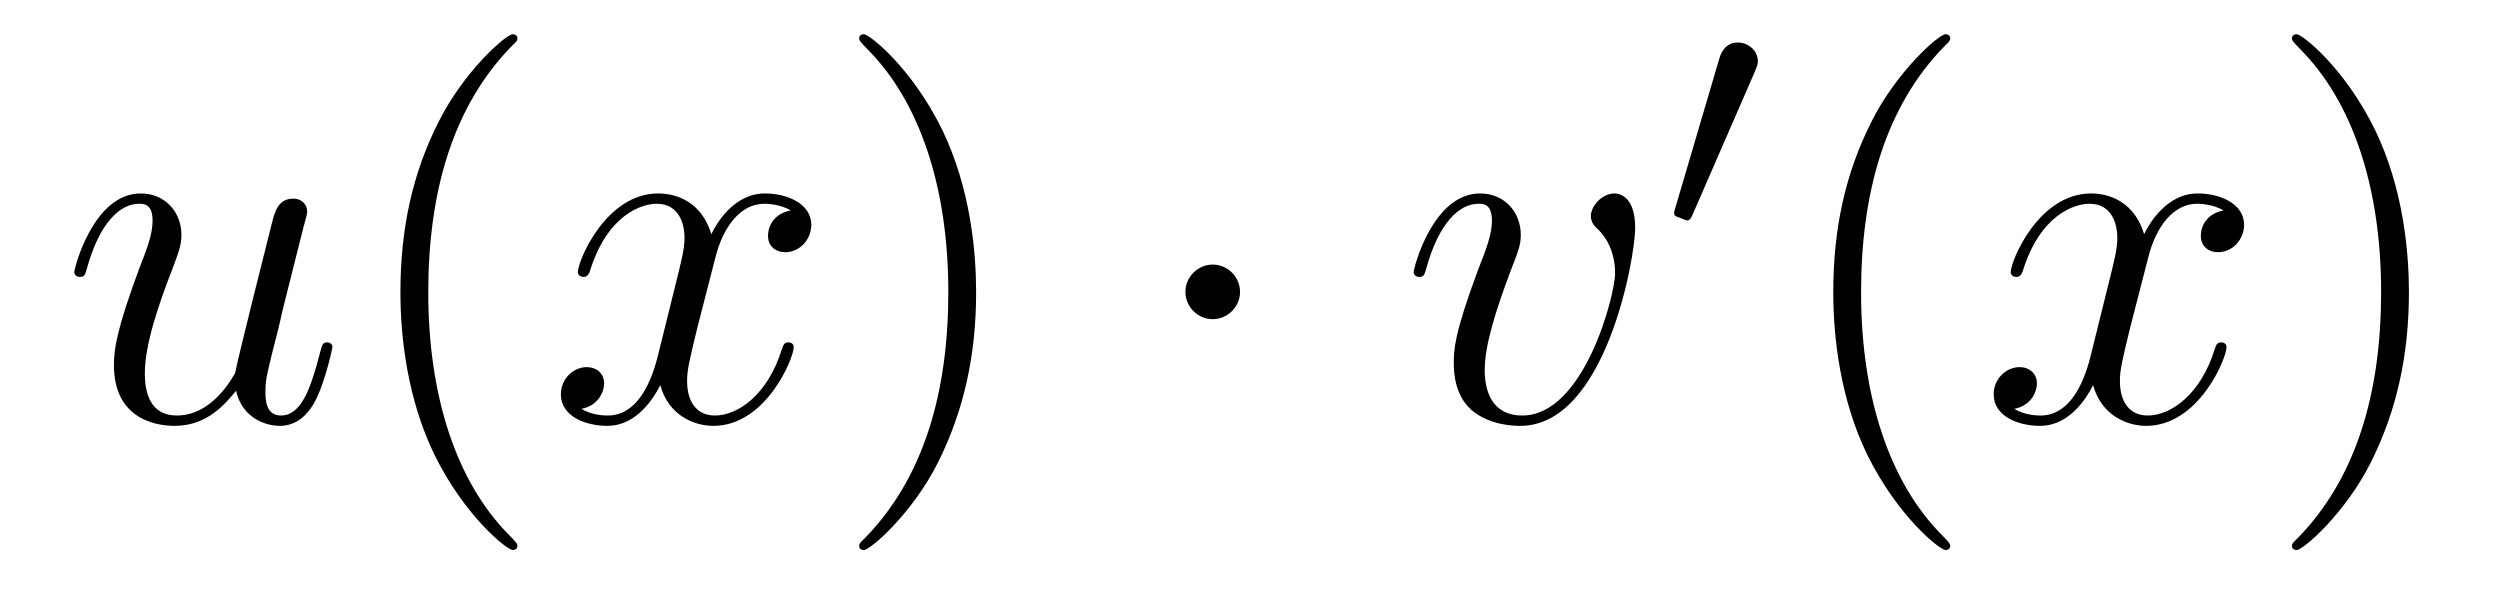
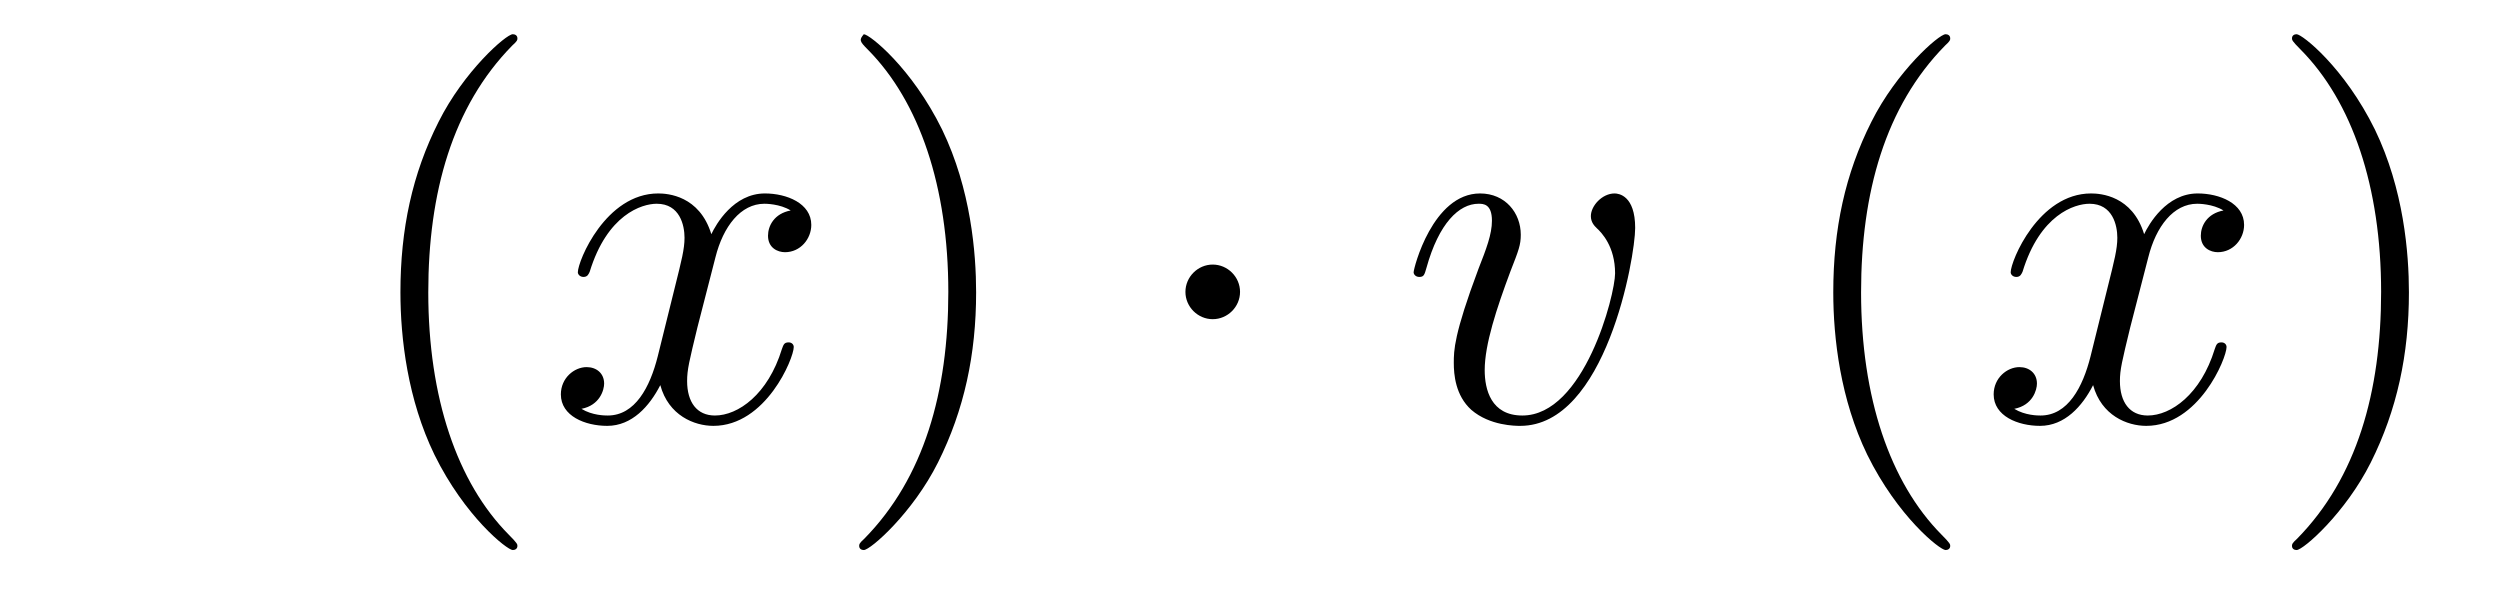
<svg xmlns="http://www.w3.org/2000/svg" height="14pt" version="1.1" viewBox="0 -14 58 14" width="58pt">
  <g id="page1">
    <g transform="matrix(1 0 0 1 -127 650)">
-       <path d="M132.476 -654.933C132.632 -654.264 133.206 -654.12 133.493 -654.12C133.875 -654.12 134.162 -654.372 134.353 -654.778C134.556 -655.208 134.712 -655.913 134.712 -655.949C134.712 -656.009 134.664 -656.057 134.592 -656.057C134.485 -656.057 134.473 -655.997 134.425 -655.818C134.21 -654.993 133.994 -654.36 133.516 -654.36C133.158 -654.36 133.158 -654.754 133.158 -654.909C133.158 -655.184 133.193 -655.304 133.313 -655.806C133.397 -656.129 133.481 -656.452 133.552 -656.786L134.042 -658.735C134.126 -659.033 134.126 -659.058 134.126 -659.093C134.126 -659.273 133.983 -659.392 133.803 -659.392C133.457 -659.392 133.373 -659.093 133.301 -658.794C133.182 -658.328 132.536 -655.758 132.453 -655.34C132.441 -655.34 131.974 -654.36 131.102 -654.36C130.48 -654.36 130.36 -654.897 130.36 -655.34C130.36 -656.021 130.695 -656.977 131.006 -657.778C131.149 -658.161 131.209 -658.316 131.209 -658.555C131.209 -659.069 130.839 -659.512 130.265 -659.512C129.165 -659.512 128.723 -657.778 128.723 -657.683C128.723 -657.635 128.771 -657.575 128.854 -657.575C128.962 -657.575 128.974 -657.623 129.022 -657.79C129.308 -658.818 129.775 -659.273 130.229 -659.273C130.348 -659.273 130.54 -659.261 130.54 -658.878C130.54 -658.567 130.408 -658.221 130.229 -657.767C129.703 -656.344 129.643 -655.89 129.643 -655.531C129.643 -654.312 130.564 -654.12 131.054 -654.12C131.819 -654.12 132.237 -654.647 132.476 -654.933Z" fill-rule="evenodd" />
      <path d="M139.004 -651.335C139.004 -651.371 139.004 -651.395 138.801 -651.598C137.605 -652.806 136.936 -654.778 136.936 -657.217C136.936 -659.536 137.498 -661.532 138.884 -662.943C139.004 -663.05 139.004 -663.074 139.004 -663.11C139.004 -663.182 138.944 -663.206 138.896 -663.206C138.741 -663.206 137.761 -662.345 137.175 -661.173C136.565 -659.966 136.29 -658.687 136.29 -657.217C136.29 -656.152 136.458 -654.73 137.079 -653.451C137.784 -652.017 138.765 -651.239 138.896 -651.239C138.944 -651.239 139.004 -651.263 139.004 -651.335Z" fill-rule="evenodd" />
      <path d="M145.344 -659.117C144.961 -659.046 144.818 -658.759 144.818 -658.532C144.818 -658.245 145.045 -658.149 145.212 -658.149C145.571 -658.149 145.822 -658.46 145.822 -658.782C145.822 -659.285 145.248 -659.512 144.746 -659.512C144.017 -659.512 143.61 -658.794 143.503 -658.567C143.228 -659.464 142.486 -659.512 142.271 -659.512C141.052 -659.512 140.406 -657.946 140.406 -657.683C140.406 -657.635 140.454 -657.575 140.538 -657.575C140.634 -657.575 140.658 -657.647 140.681 -657.695C141.088 -659.022 141.889 -659.273 142.236 -659.273C142.774 -659.273 142.881 -658.771 142.881 -658.484C142.881 -658.221 142.809 -657.946 142.666 -657.372L142.26 -655.734C142.08 -655.017 141.734 -654.36 141.1 -654.36C141.04 -654.36 140.741 -654.36 140.49 -654.515C140.92 -654.599 141.016 -654.957 141.016 -655.101C141.016 -655.34 140.837 -655.483 140.61 -655.483C140.323 -655.483 140.012 -655.232 140.012 -654.85C140.012 -654.348 140.574 -654.12 141.088 -654.12C141.662 -654.12 142.068 -654.575 142.319 -655.065C142.51 -654.36 143.108 -654.12 143.55 -654.12C144.77 -654.12 145.415 -655.687 145.415 -655.949C145.415 -656.009 145.367 -656.057 145.296 -656.057C145.188 -656.057 145.176 -655.997 145.14 -655.902C144.818 -654.85 144.124 -654.36 143.586 -654.36C143.168 -654.36 142.941 -654.67 142.941 -655.16C142.941 -655.423 142.989 -655.615 143.18 -656.404L143.598 -658.029C143.778 -658.747 144.184 -659.273 144.734 -659.273C144.758 -659.273 145.093 -659.273 145.344 -659.117Z" fill-rule="evenodd" />
-       <path d="M149.646 -657.217C149.646 -658.125 149.527 -659.607 148.857 -660.994C148.152 -662.428 147.172 -663.206 147.04 -663.206C146.992 -663.206 146.933 -663.182 146.933 -663.11C146.933 -663.074 146.933 -663.05 147.136 -662.847C148.331 -661.64 149.001 -659.667 149.001 -657.228C149.001 -654.909 148.439 -652.913 147.052 -651.502C146.933 -651.395 146.933 -651.371 146.933 -651.335C146.933 -651.263 146.992 -651.239 147.04 -651.239C147.195 -651.239 148.176 -652.1 148.762 -653.272C149.371 -654.491 149.646 -655.782 149.646 -657.217Z" fill-rule="evenodd" />
+       <path d="M149.646 -657.217C149.646 -658.125 149.527 -659.607 148.857 -660.994C148.152 -662.428 147.172 -663.206 147.04 -663.206C146.933 -663.074 146.933 -663.05 147.136 -662.847C148.331 -661.64 149.001 -659.667 149.001 -657.228C149.001 -654.909 148.439 -652.913 147.052 -651.502C146.933 -651.395 146.933 -651.371 146.933 -651.335C146.933 -651.263 146.992 -651.239 147.04 -651.239C147.195 -651.239 148.176 -652.1 148.762 -653.272C149.371 -654.491 149.646 -655.782 149.646 -657.217Z" fill-rule="evenodd" />
      <path d="M155.769 -657.228C155.769 -657.575 155.482 -657.862 155.135 -657.862C154.789 -657.862 154.502 -657.575 154.502 -657.228C154.502 -656.882 154.789 -656.595 155.135 -656.595C155.482 -656.595 155.769 -656.882 155.769 -657.228Z" fill-rule="evenodd" />
      <path d="M164.936 -658.711C164.936 -659.464 164.554 -659.512 164.458 -659.512C164.171 -659.512 163.908 -659.225 163.908 -658.986C163.908 -658.842 163.992 -658.759 164.04 -658.711C164.159 -658.603 164.47 -658.281 164.47 -657.659C164.47 -657.157 163.753 -654.36 162.318 -654.36C161.589 -654.36 161.445 -654.969 161.445 -655.412C161.445 -656.009 161.721 -656.846 162.043 -657.707C162.234 -658.197 162.282 -658.316 162.282 -658.555C162.282 -659.058 161.924 -659.512 161.338 -659.512C160.238 -659.512 159.796 -657.778 159.796 -657.683C159.796 -657.635 159.844 -657.575 159.927 -657.575C160.035 -657.575 160.047 -657.623 160.095 -657.79C160.381 -658.818 160.848 -659.273 161.302 -659.273C161.409 -659.273 161.613 -659.273 161.613 -658.878C161.613 -658.567 161.481 -658.221 161.302 -657.767C160.728 -656.236 160.728 -655.866 160.728 -655.579C160.728 -655.316 160.764 -654.826 161.135 -654.491C161.565 -654.12 162.163 -654.12 162.27 -654.12C164.255 -654.12 164.936 -658.029 164.936 -658.711Z" fill-rule="evenodd" />
-       <path d="M167.712 -662.337C167.752 -662.441 167.783 -662.496 167.783 -662.576C167.783 -662.839 167.544 -663.014 167.321 -663.014C167.003 -663.014 166.915 -662.735 166.883 -662.624L165.871 -659.189C165.839 -659.094 165.839 -659.07 165.839 -659.062C165.839 -658.99 165.887 -658.974 165.967 -658.95C166.11 -658.887 166.126 -658.887 166.142 -658.887C166.166 -658.887 166.213 -658.887 166.269 -659.022L167.712 -662.337Z" fill-rule="evenodd" />
      <path d="M172.245 -651.335C172.245 -651.371 172.245 -651.395 172.042 -651.598C170.847 -652.806 170.177 -654.778 170.177 -657.217C170.177 -659.536 170.739 -661.532 172.126 -662.943C172.245 -663.05 172.245 -663.074 172.245 -663.11C172.245 -663.182 172.185 -663.206 172.137 -663.206C171.982 -663.206 171.002 -662.345 170.416 -661.173C169.807 -659.966 169.532 -658.687 169.532 -657.217C169.532 -656.152 169.699 -654.73 170.32 -653.451C171.026 -652.017 172.006 -651.239 172.137 -651.239C172.185 -651.239 172.245 -651.263 172.245 -651.335Z" fill-rule="evenodd" />
      <path d="M178.585 -659.117C178.202 -659.046 178.059 -658.759 178.059 -658.532C178.059 -658.245 178.286 -658.149 178.453 -658.149C178.812 -658.149 179.063 -658.46 179.063 -658.782C179.063 -659.285 178.489 -659.512 177.987 -659.512C177.258 -659.512 176.851 -658.794 176.744 -658.567C176.469 -659.464 175.728 -659.512 175.513 -659.512C174.293 -659.512 173.648 -657.946 173.648 -657.683C173.648 -657.635 173.695 -657.575 173.779 -657.575C173.875 -657.575 173.899 -657.647 173.923 -657.695C174.329 -659.022 175.13 -659.273 175.477 -659.273C176.015 -659.273 176.122 -658.771 176.122 -658.484C176.122 -658.221 176.05 -657.946 175.907 -657.372L175.501 -655.734C175.321 -655.017 174.975 -654.36 174.341 -654.36C174.281 -654.36 173.983 -654.36 173.731 -654.515C174.162 -654.599 174.257 -654.957 174.257 -655.101C174.257 -655.34 174.078 -655.483 173.851 -655.483C173.564 -655.483 173.253 -655.232 173.253 -654.85C173.253 -654.348 173.815 -654.12 174.329 -654.12C174.903 -654.12 175.31 -654.575 175.56 -655.065C175.752 -654.36 176.349 -654.12 176.792 -654.12C178.011 -654.12 178.656 -655.687 178.656 -655.949C178.656 -656.009 178.609 -656.057 178.537 -656.057C178.43 -656.057 178.417 -655.997 178.382 -655.902C178.059 -654.85 177.366 -654.36 176.828 -654.36C176.409 -654.36 176.182 -654.67 176.182 -655.16C176.182 -655.423 176.23 -655.615 176.421 -656.404L176.84 -658.029C177.019 -658.747 177.425 -659.273 177.975 -659.273C177.999 -659.273 178.334 -659.273 178.585 -659.117Z" fill-rule="evenodd" />
      <path d="M182.887 -657.217C182.887 -658.125 182.768 -659.607 182.098 -660.994C181.393 -662.428 180.413 -663.206 180.281 -663.206C180.233 -663.206 180.174 -663.182 180.174 -663.11C180.174 -663.074 180.174 -663.05 180.377 -662.847C181.572 -661.64 182.242 -659.667 182.242 -657.228C182.242 -654.909 181.68 -652.913 180.293 -651.502C180.174 -651.395 180.174 -651.371 180.174 -651.335C180.174 -651.263 180.233 -651.239 180.281 -651.239C180.437 -651.239 181.417 -652.1 182.003 -653.272C182.613 -654.491 182.887 -655.782 182.887 -657.217Z" fill-rule="evenodd" />
    </g>
  </g>
</svg>